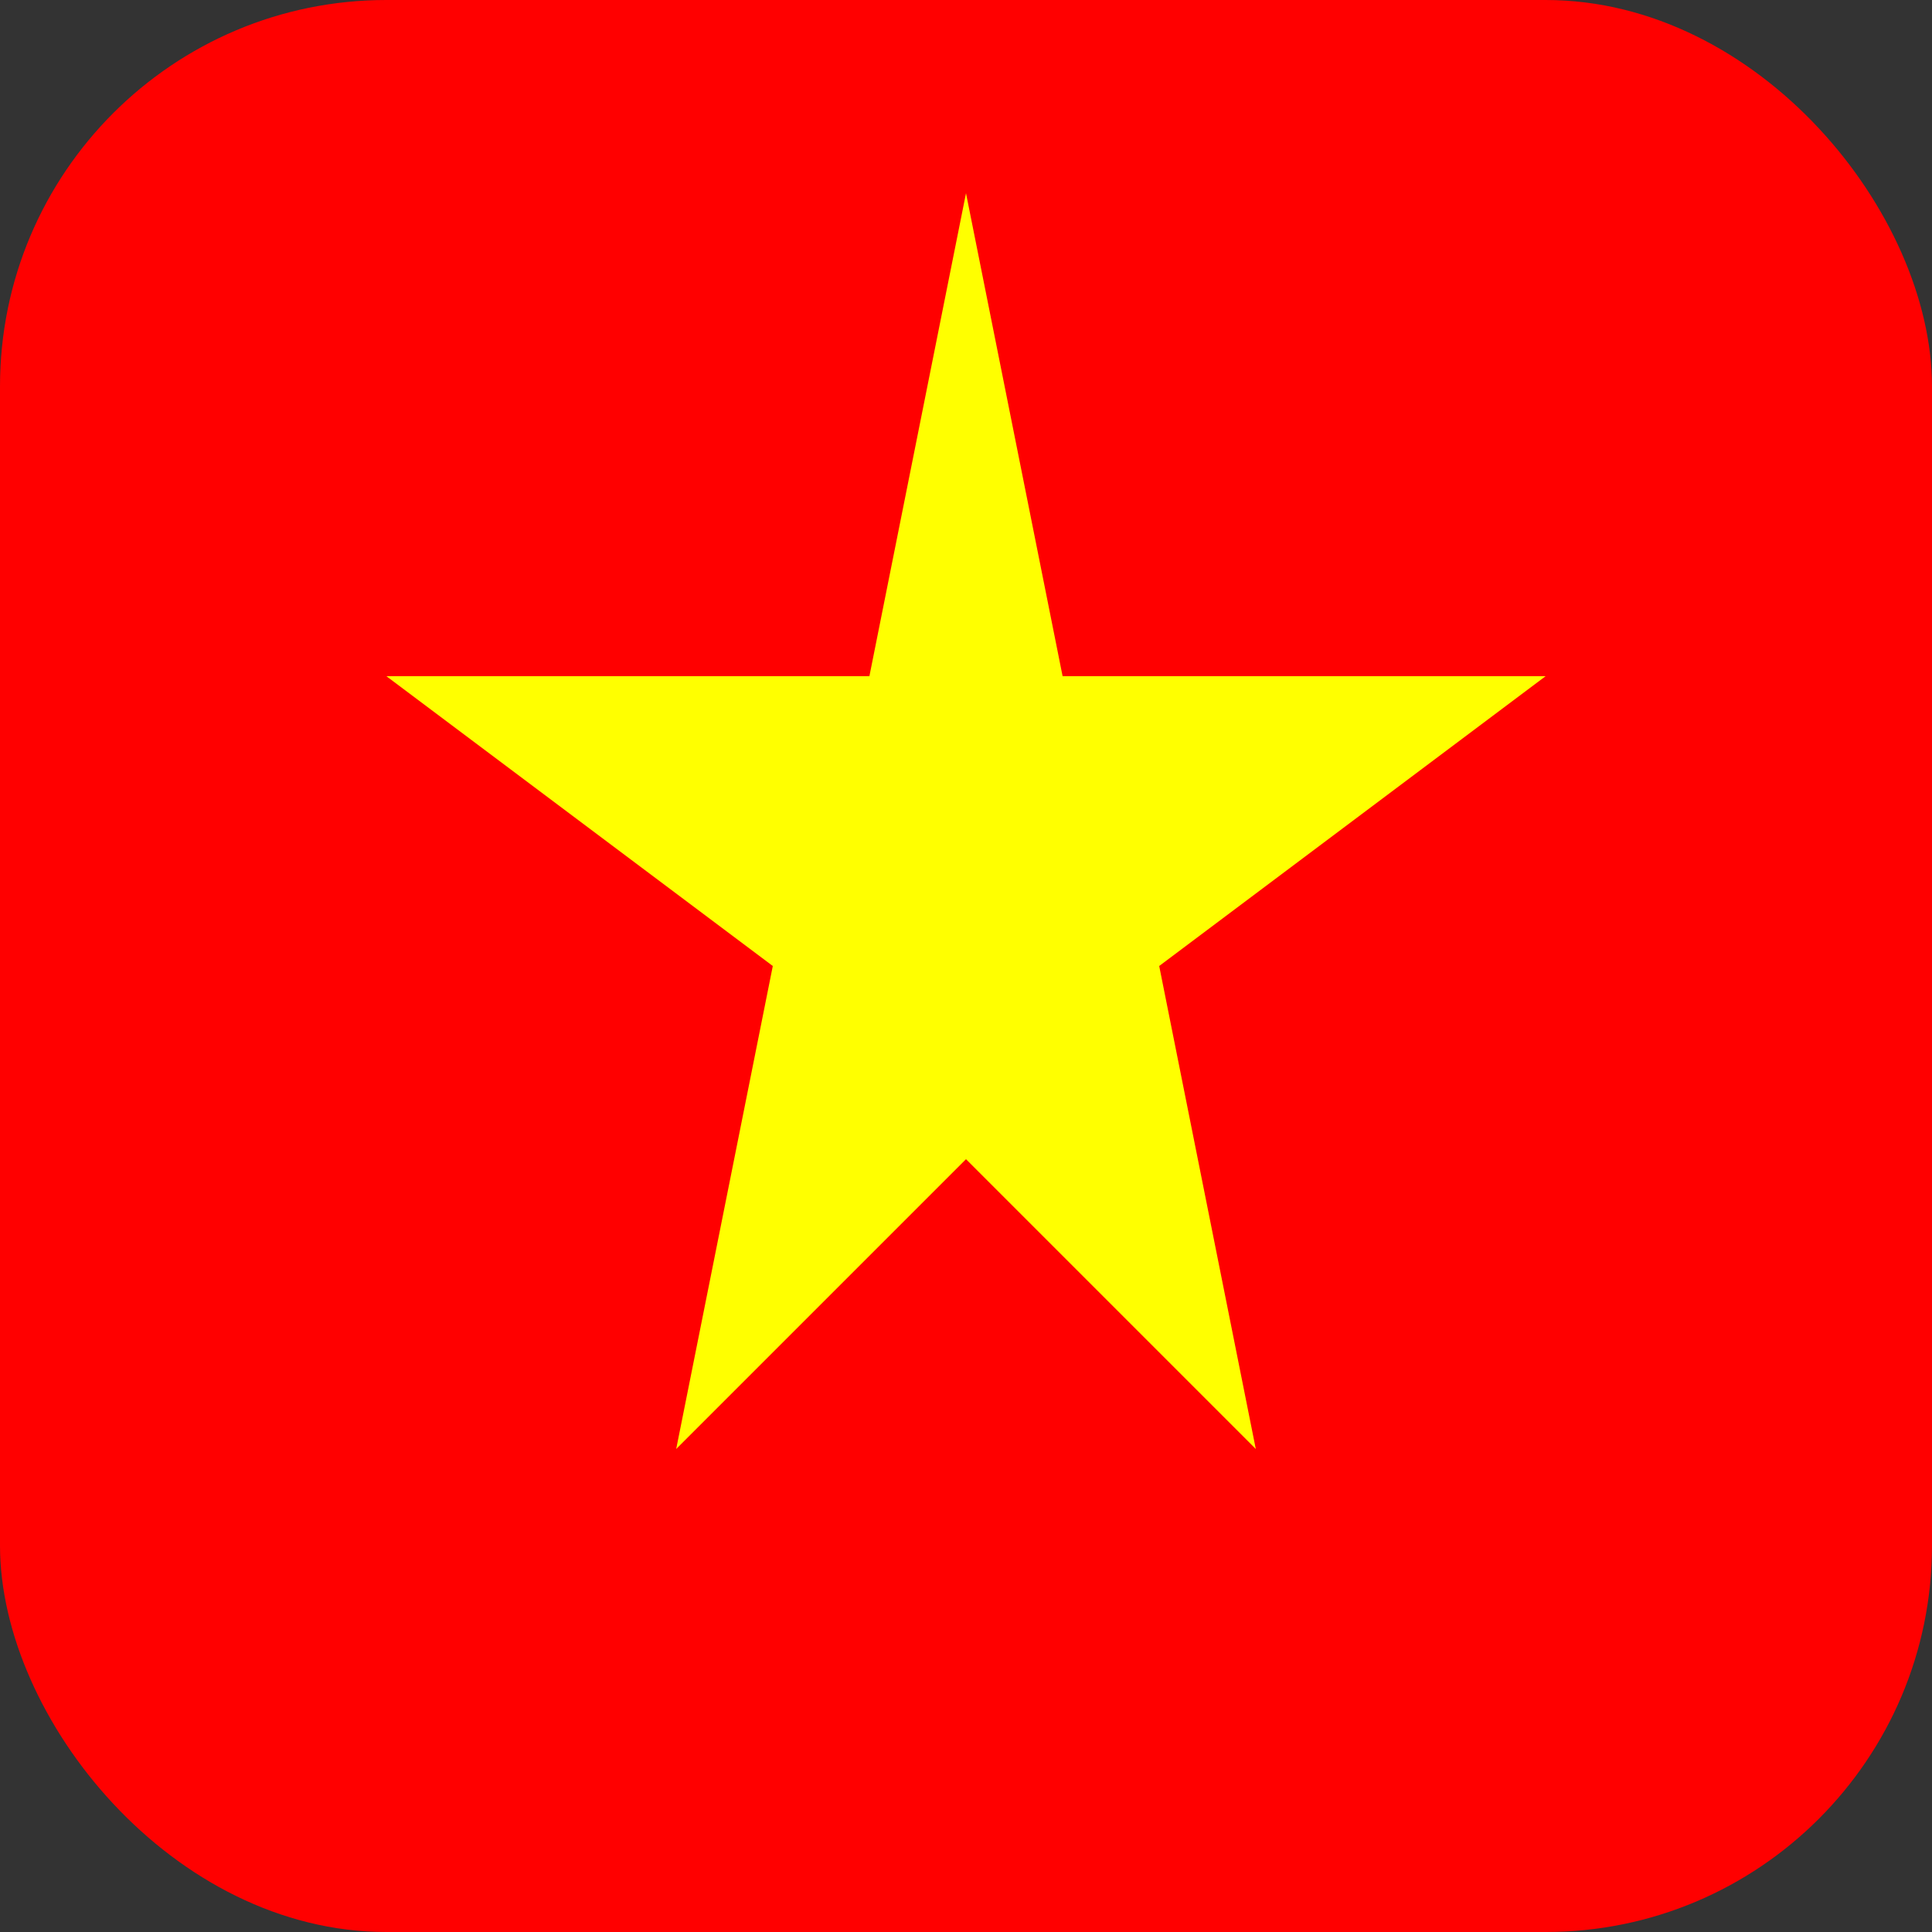
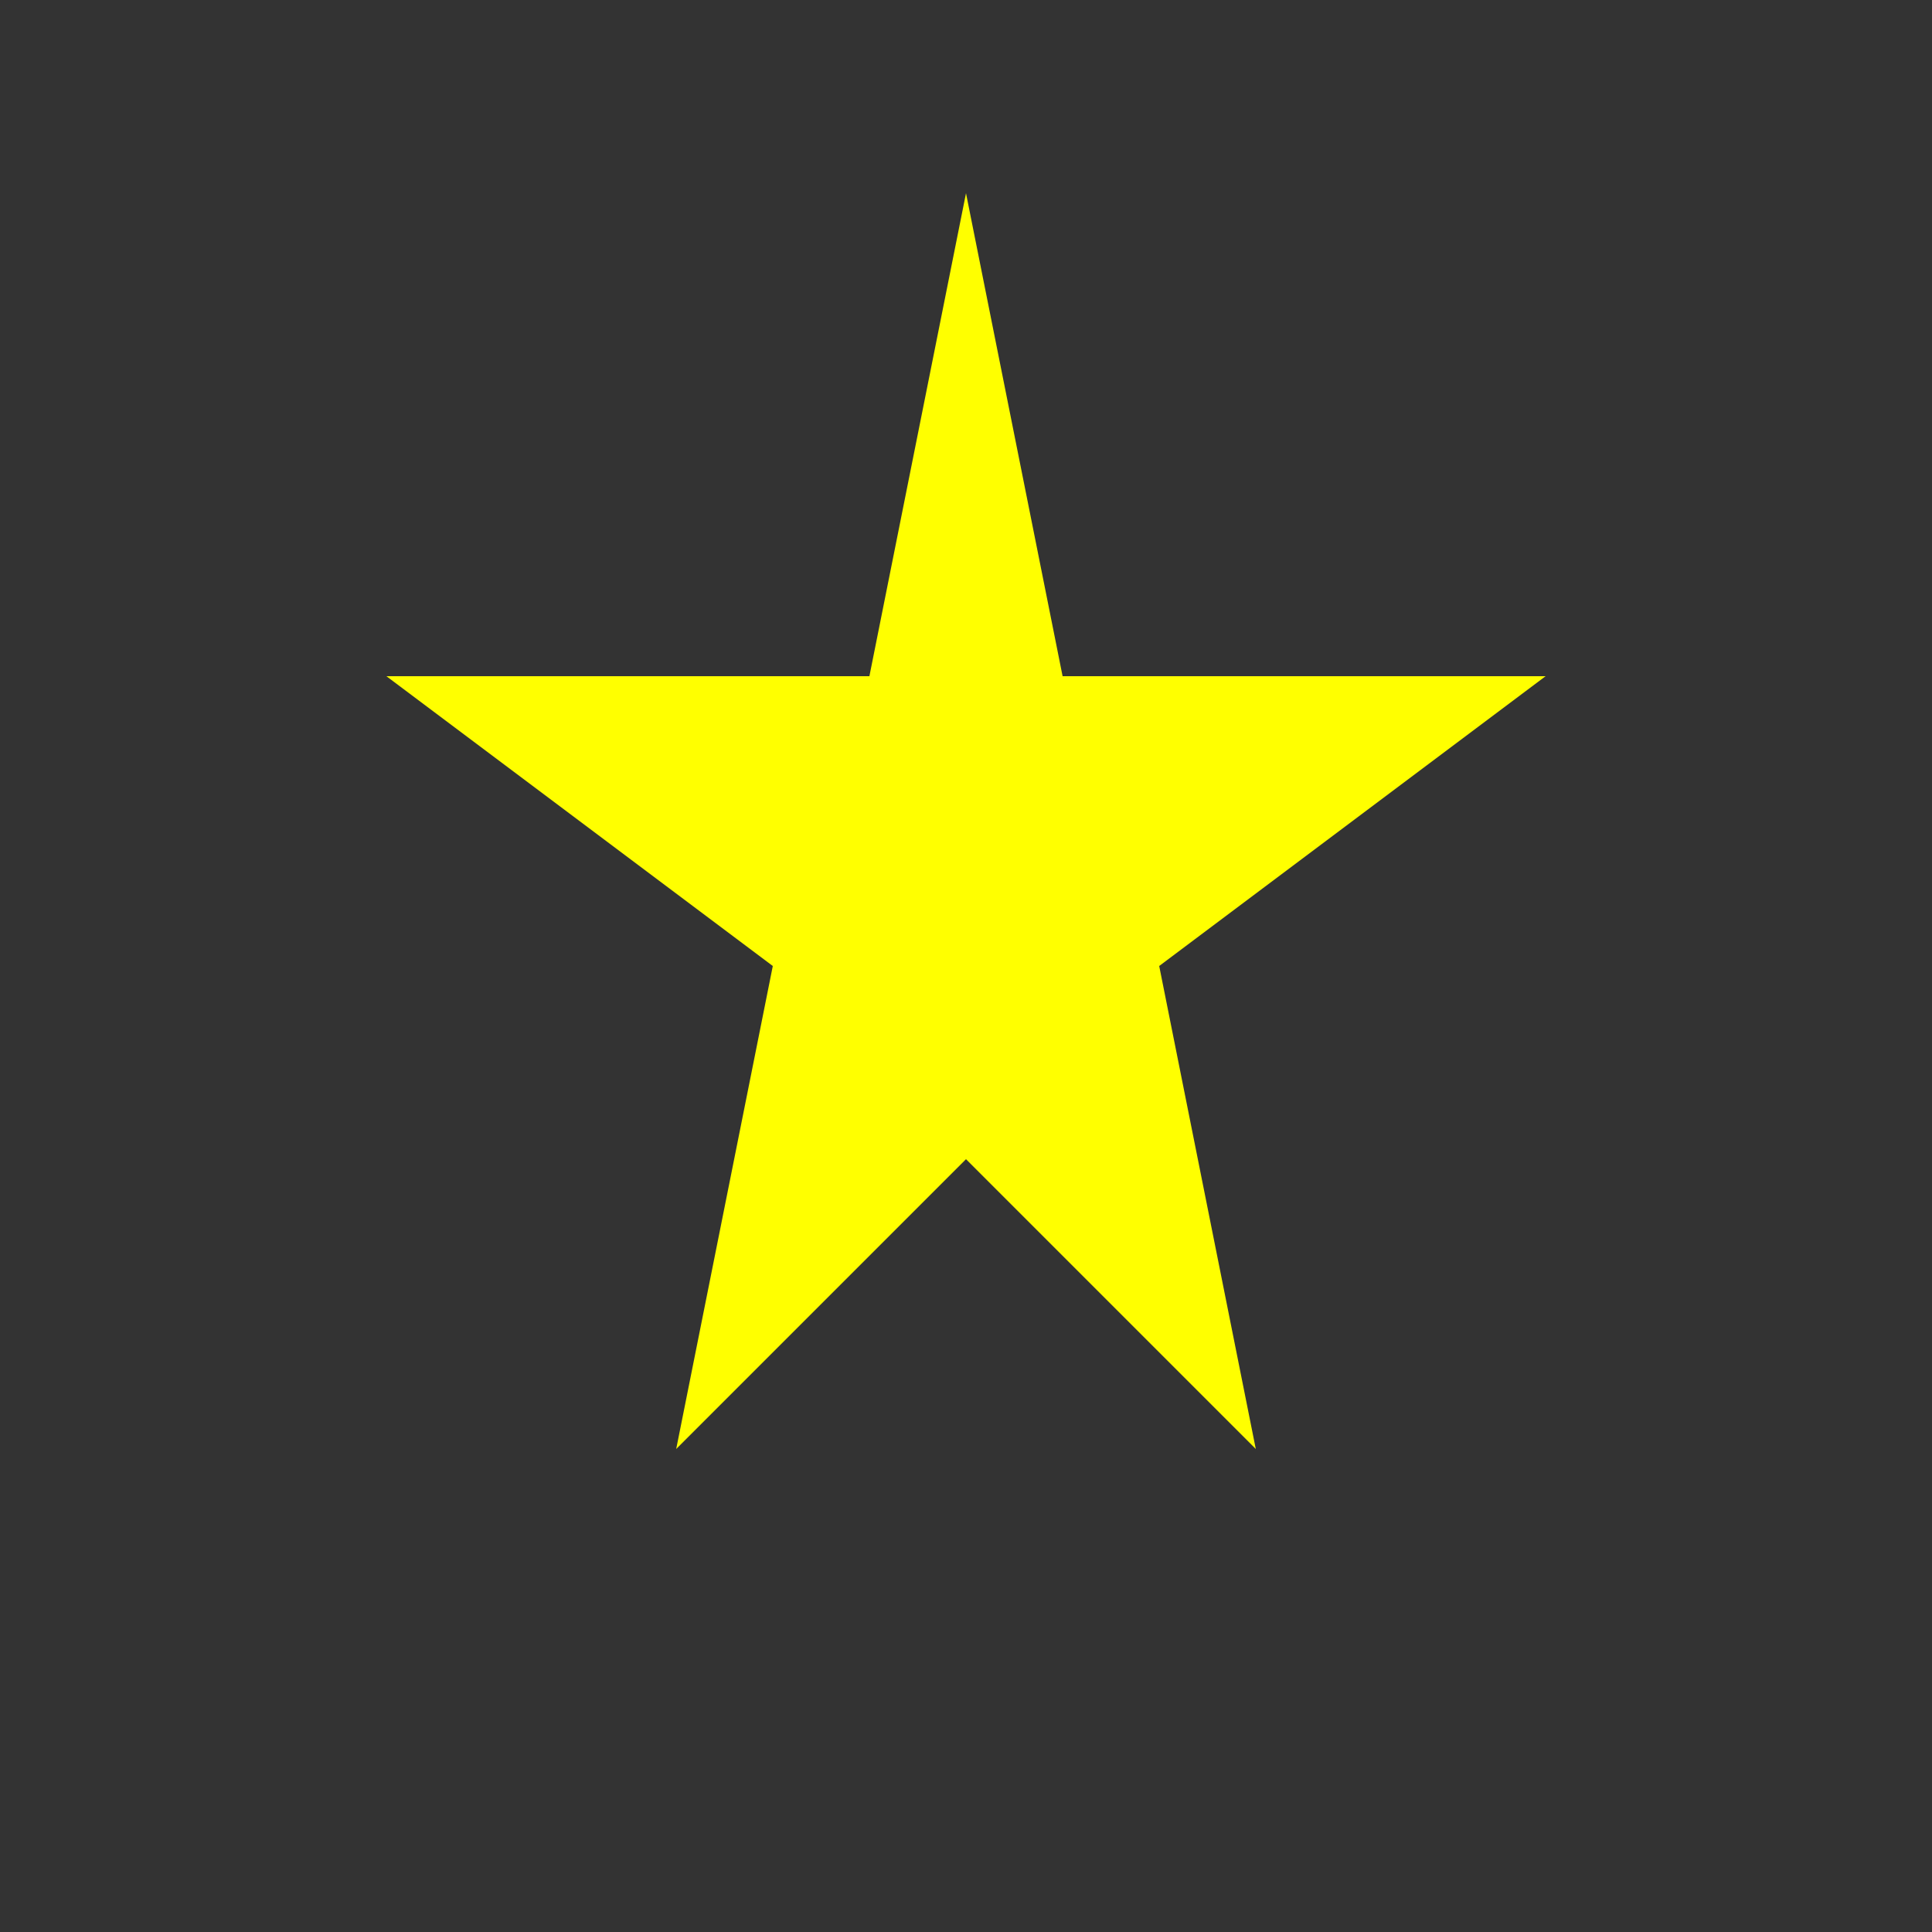
<svg xmlns="http://www.w3.org/2000/svg" viewBox="0 0 100 100" width="100" height="100">
  <rect x="0" y="0" width="100" height="100" fill="#333333" stroke="none" />
-   <rect width="100" height="100" fill="red" rx="20" ry="20" />
  <polygon points="50,10 55,35 80,35 60,50 65,75 50,60 35,75 40,50 20,35 45,35" fill="yellow" />
</svg>